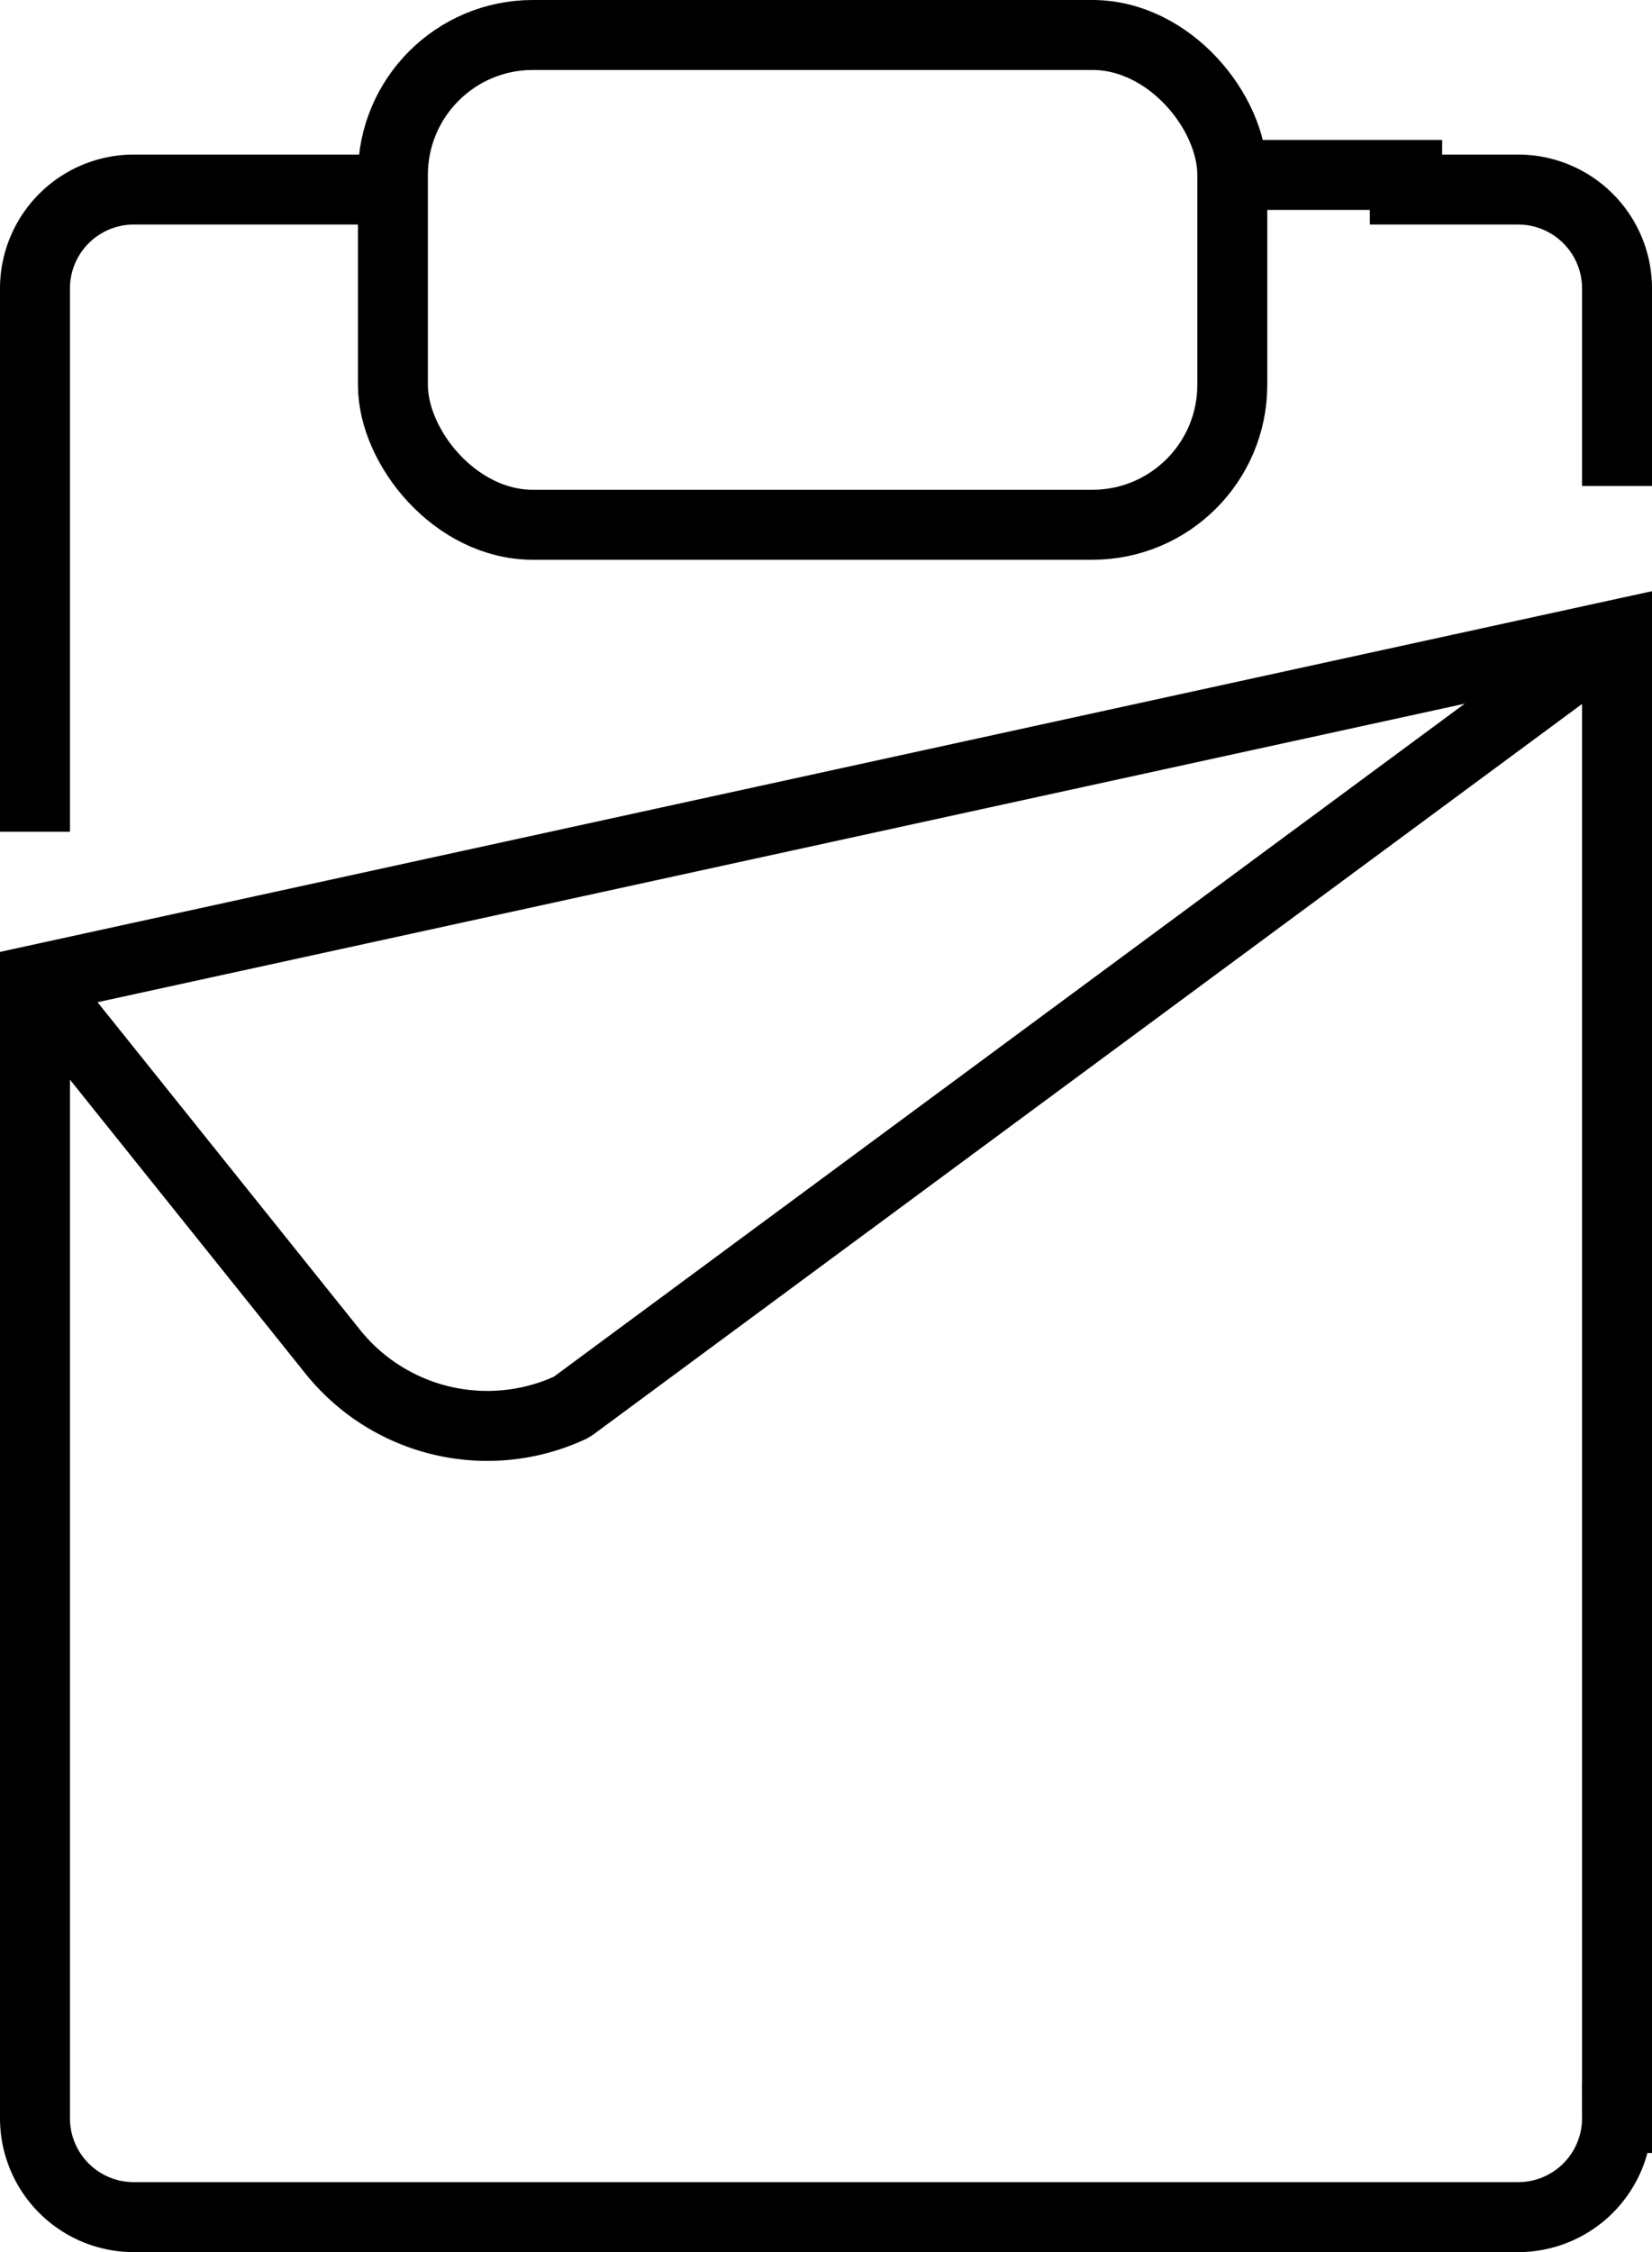
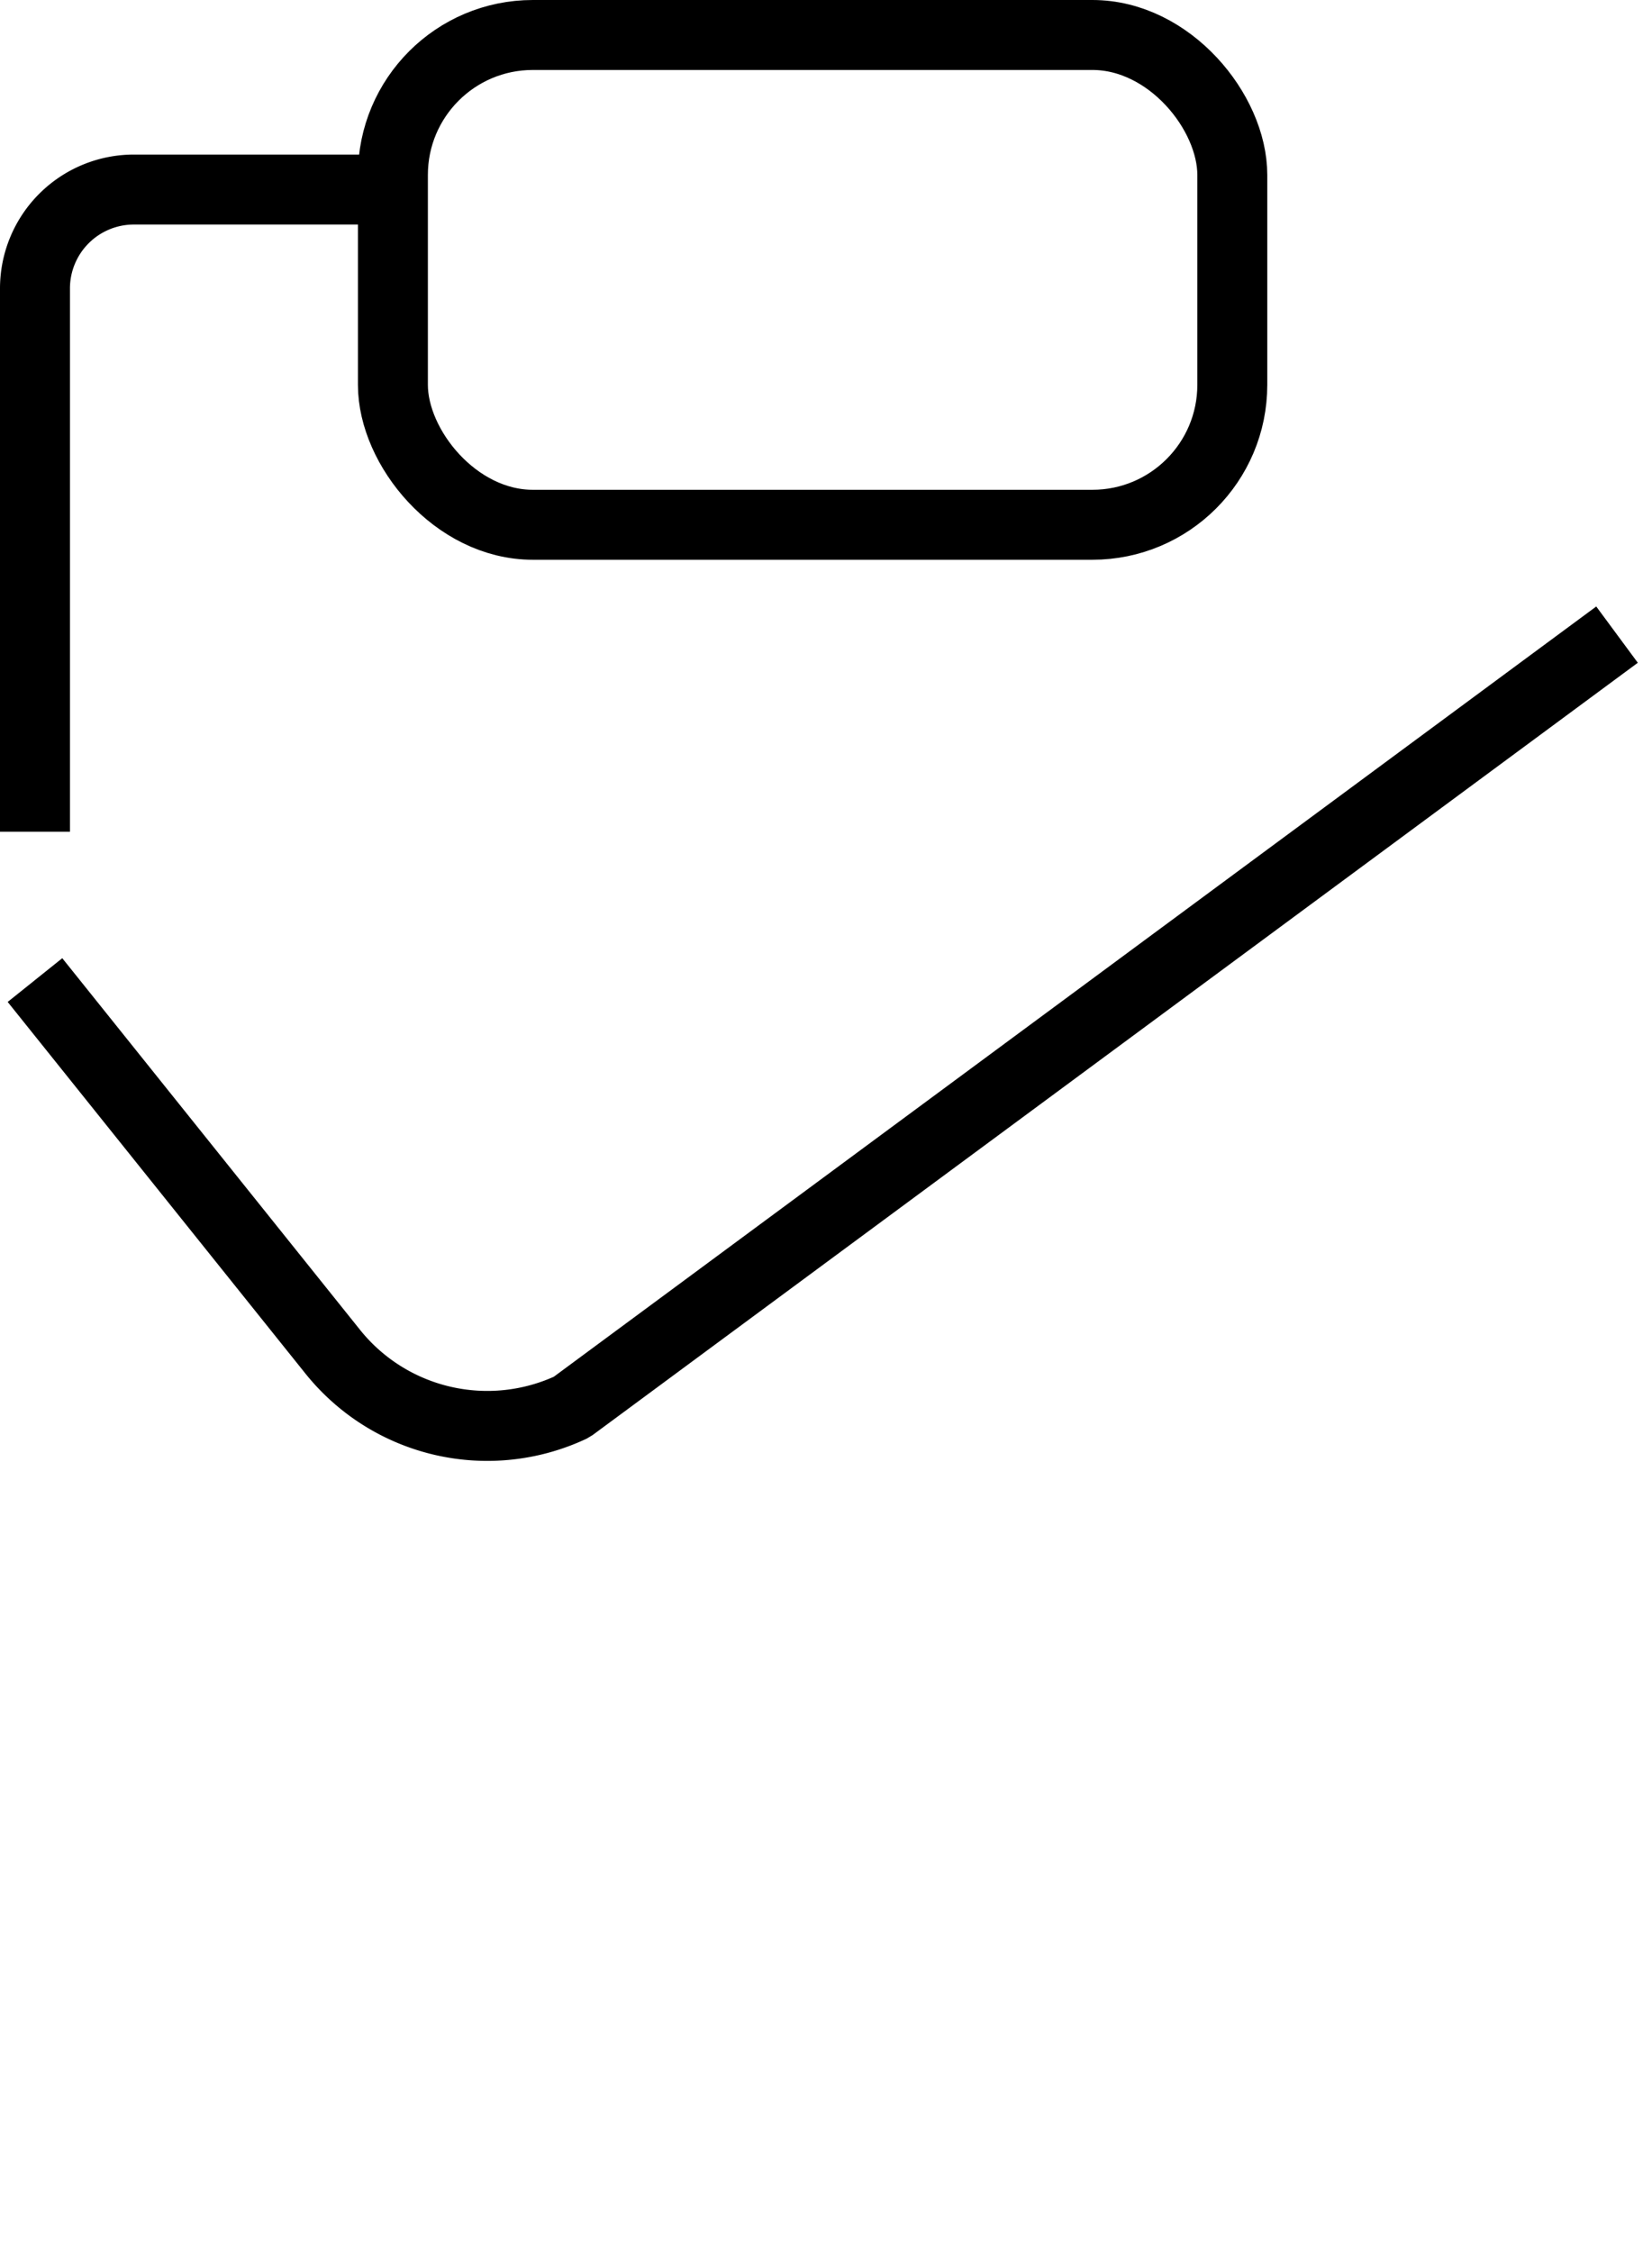
<svg xmlns="http://www.w3.org/2000/svg" width="23.617" height="32.187" viewBox="0 0 23.617 32.187">
  <g id="Group_774" data-name="Group 774" transform="translate(32.5 -157.675)">
    <rect id="Rectangle_323" data-name="Rectangle 323" width="12" height="7" rx="2" transform="translate(-26.883 158.175)" fill="none" stroke="#000" stroke-miterlimit="10" stroke-width="1" />
-     <line id="Line_152" data-name="Line 152" x2="3" transform="translate(-14.883 160.175)" fill="none" stroke="#000" stroke-miterlimit="10" stroke-width="1" />
    <path id="Path_228" data-name="Path 228" d="M-32,170.441v-7.764a1.414,1.414,0,0,1,1.414-1.414h3.534" transform="translate(0 -0.879)" fill="none" stroke="#000" stroke-miterlimit="10" stroke-width="1" />
-     <path id="Path_229" data-name="Path 229" d="M-5,161.263h2.12a1.414,1.414,0,0,1,1.414,1.414V165.5" transform="translate(-7.917 -0.879)" fill="none" stroke="#000" stroke-miterlimit="10" stroke-width="1" />
    <path id="Path_230" data-name="Path 230" d="M-32,175.2l4.258,5.313a2.832,2.832,0,0,0,3.415.789l14.944-11.039" transform="translate(0 -3.518)" fill="none" stroke="#000" stroke-linejoin="bevel" stroke-width="1" />
-     <path id="Path_231" data-name="Path 231" d="M-32,175.2l22.617-4.937v21.2A1.414,1.414,0,0,1-10.8,192.88h-19.79A1.413,1.413,0,0,1-32,191.467Z" transform="translate(0 -3.518)" fill="none" stroke="#000" stroke-miterlimit="10" stroke-width="1" />
  </g>
</svg>